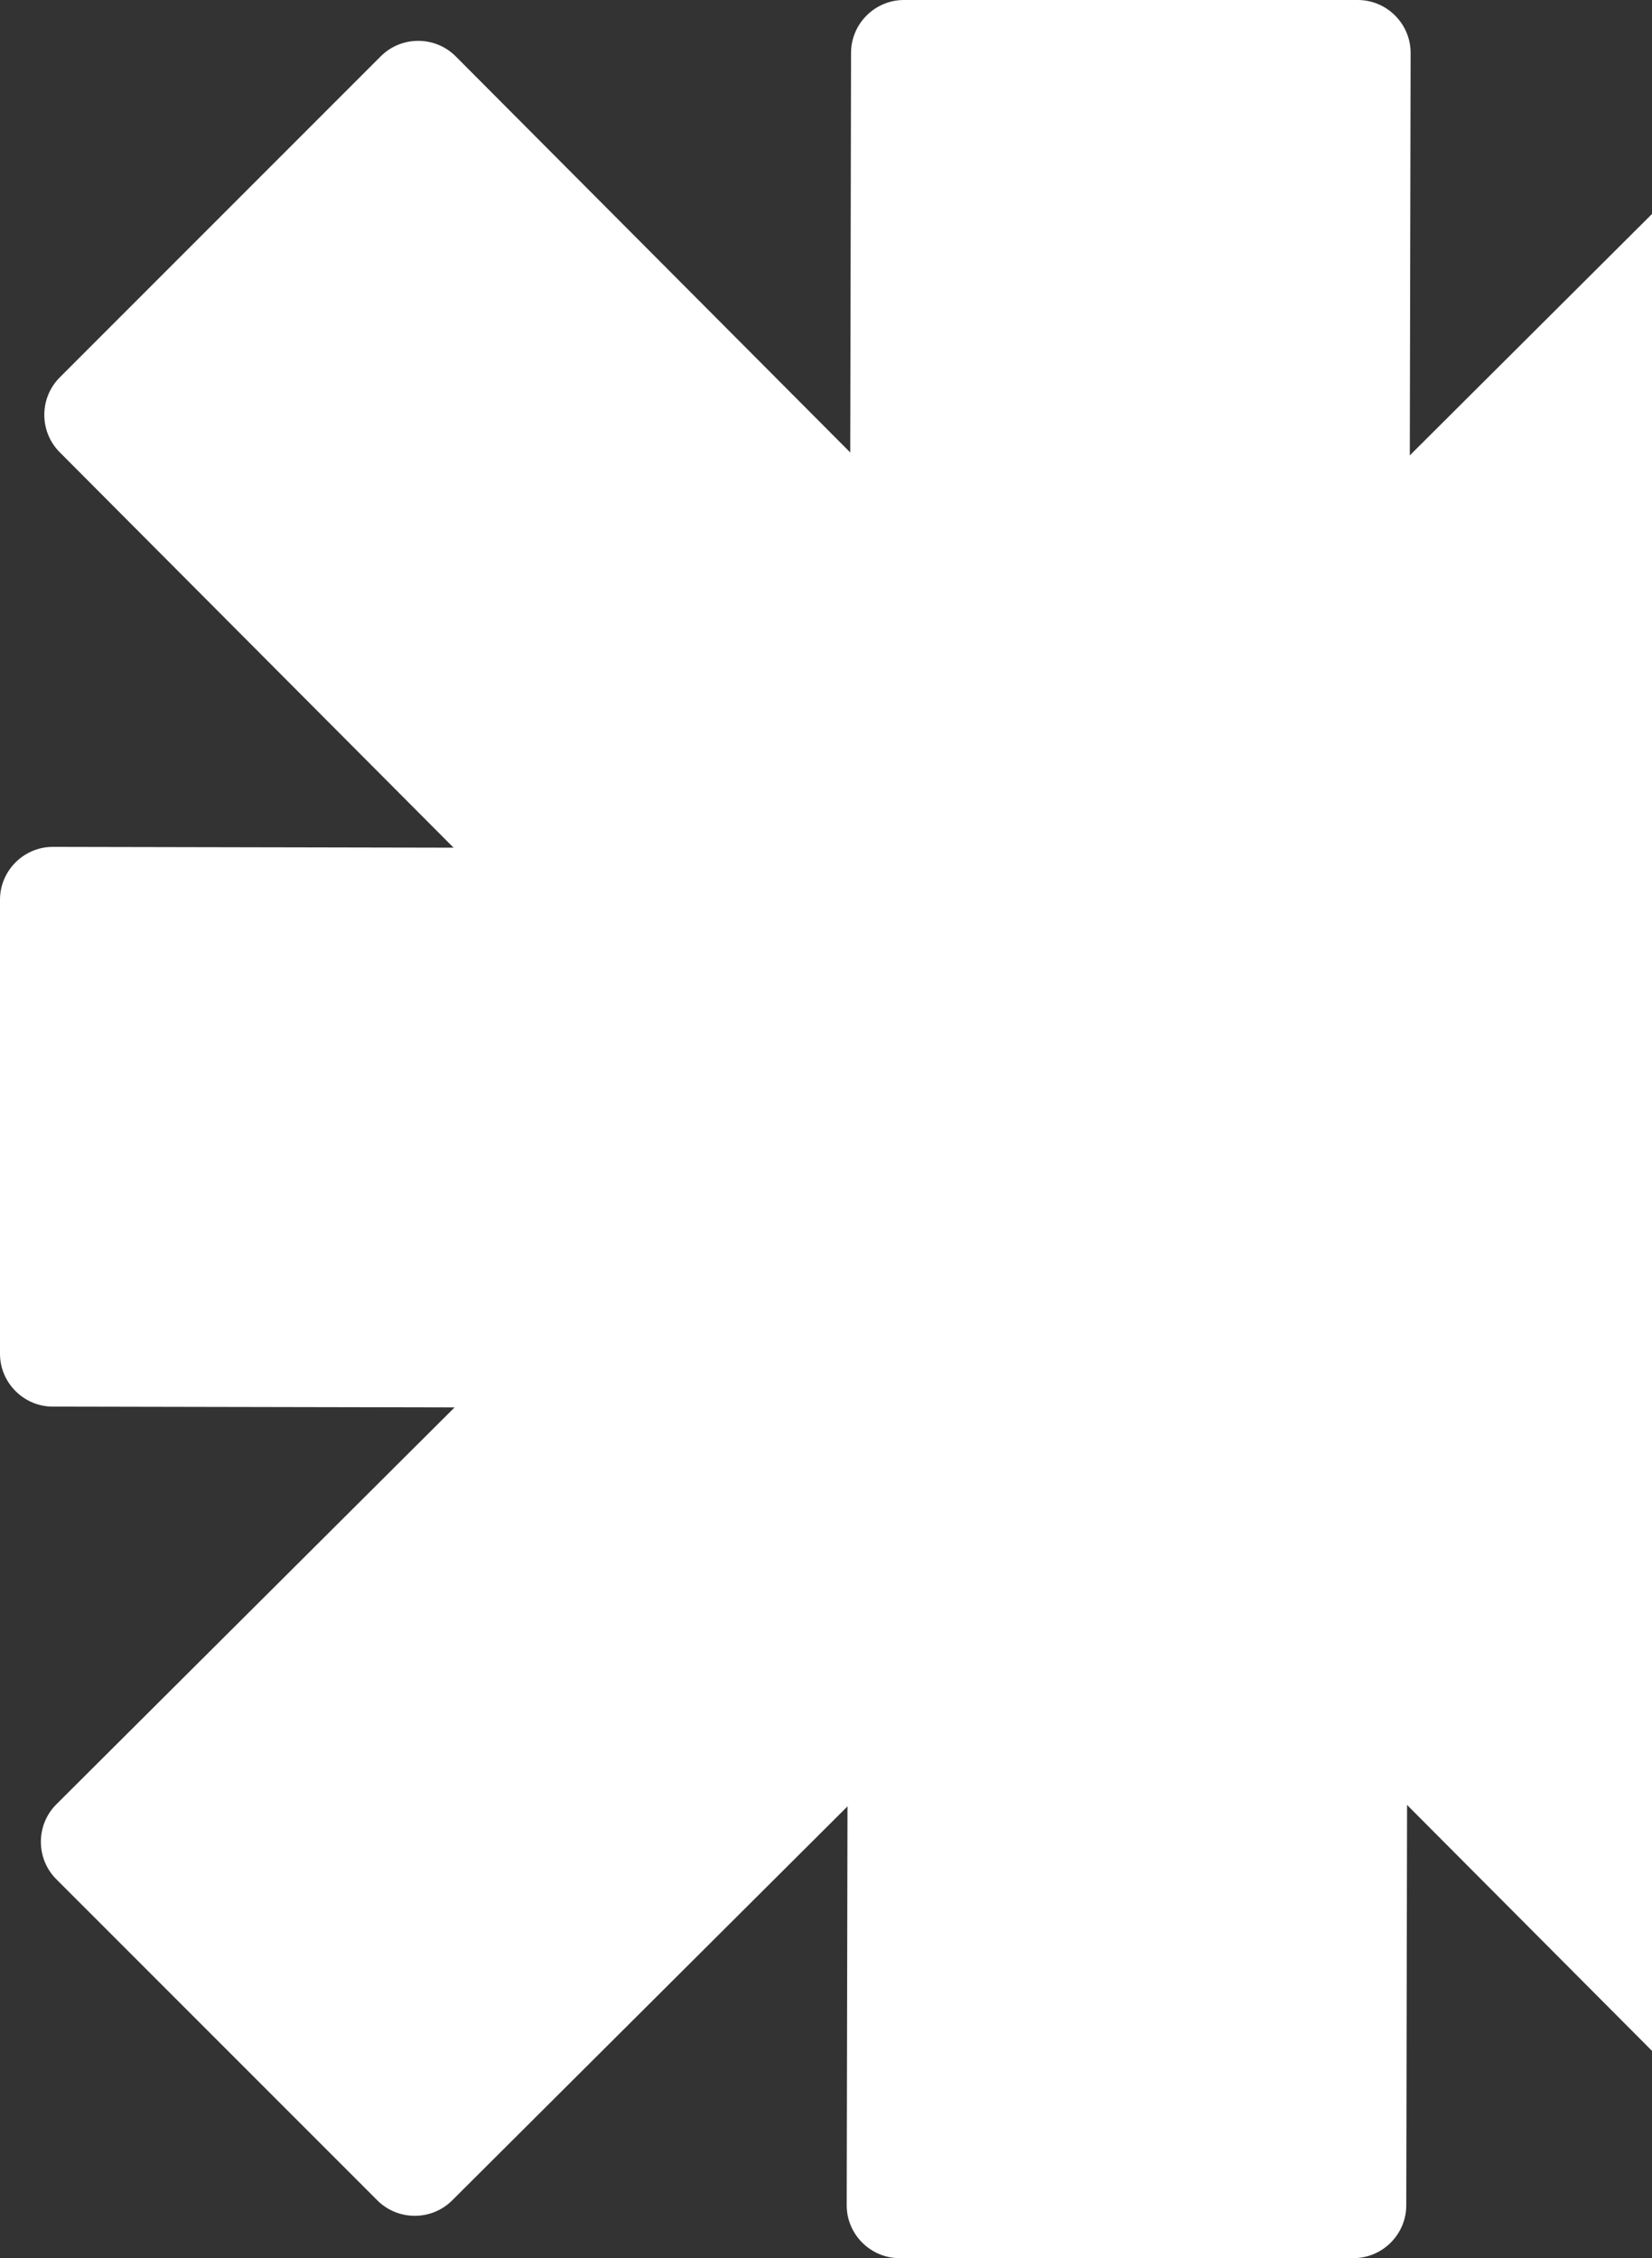
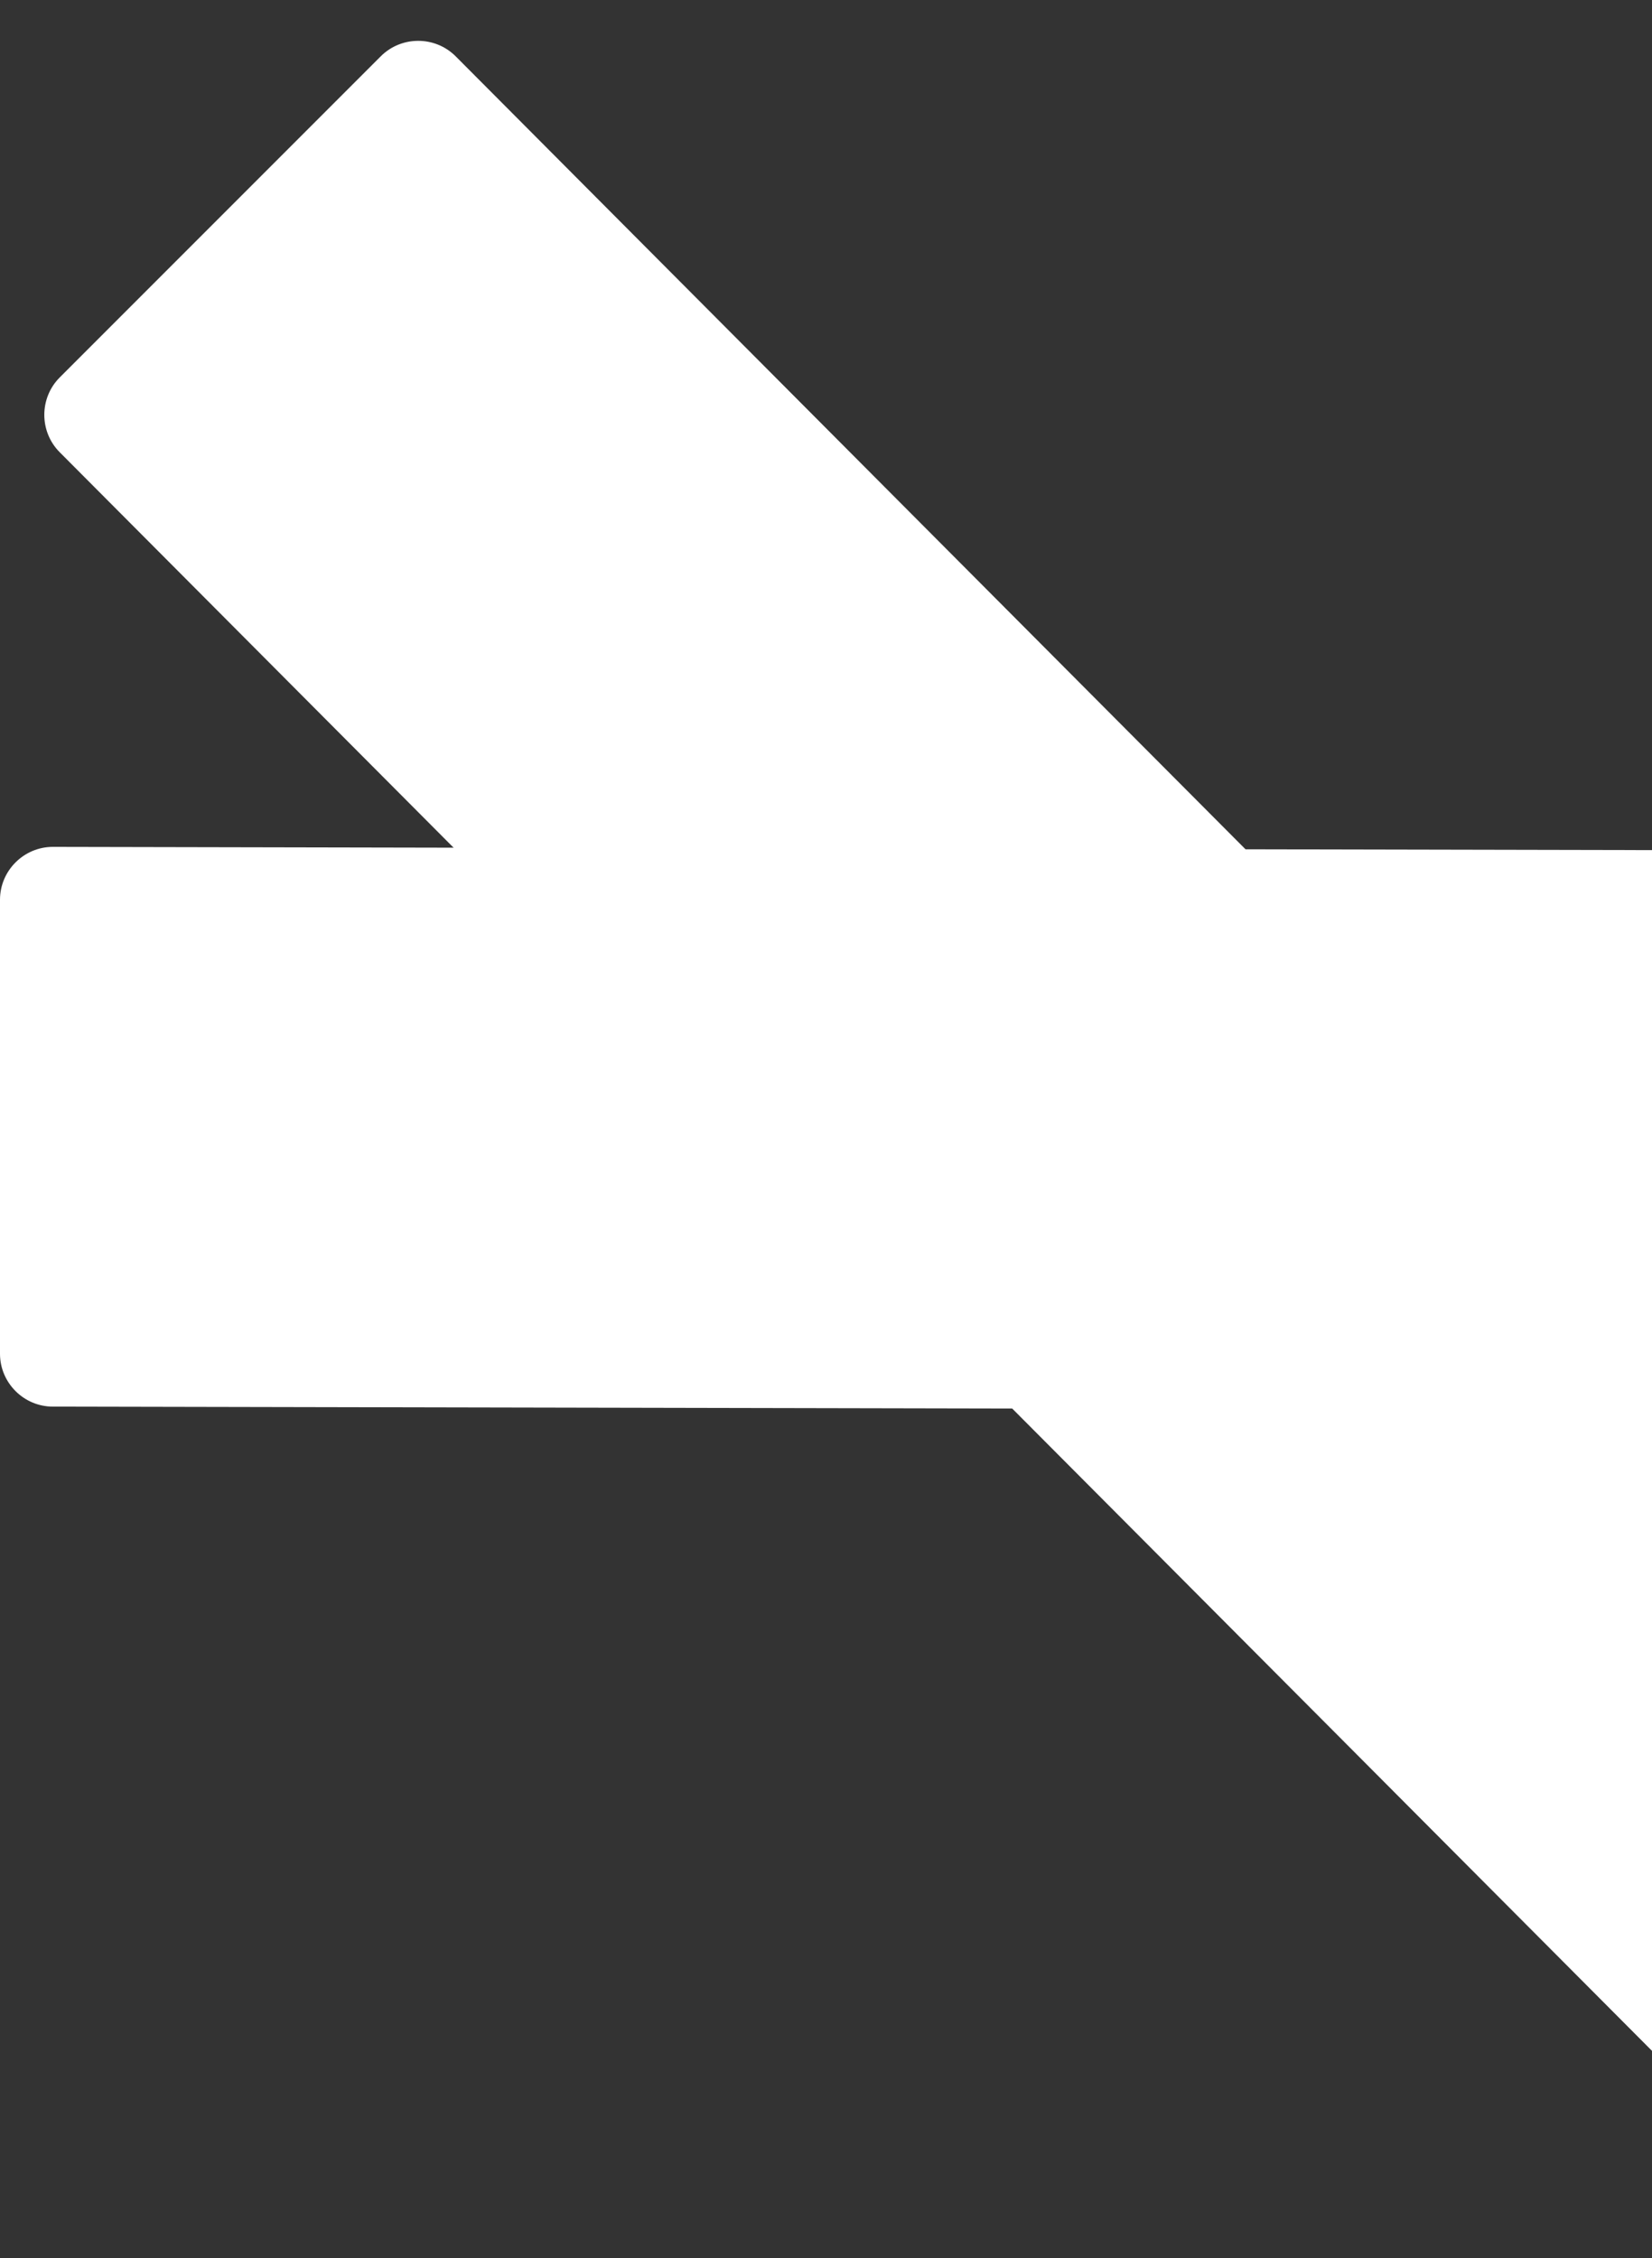
<svg xmlns="http://www.w3.org/2000/svg" width="191" height="261" viewBox="0 0 191 261" fill="none">
  <rect x="0" y="0" width="191" height="261" fill="#333333" stroke="none" />
  <path fill-rule="evenodd" clip-rule="evenodd" d="M254.893 98.386L6.107 97.883C2.752 97.883 0 100.634 0 103.99V156.472C0 159.827 2.752 162.579 6.107 162.579L254.893 163.082C258.248 163.082 261 160.331 261 156.975V104.493C261 101.138 258.248 98.386 254.893 98.386Z" fill="white" />
-   <path fill-rule="evenodd" clip-rule="evenodd" d="M98.396 6.107L97.893 254.893C97.893 258.248 100.644 261 104 261H156.482C159.837 261 162.589 258.248 162.589 254.893L163.092 6.107C163.092 2.752 160.341 0 156.985 0H104.503C101.148 0 98.396 2.752 98.396 6.107Z" fill="white" />
  <path fill-rule="evenodd" clip-rule="evenodd" d="M6.91 52.278L208.583 254.689C210.965 257.071 214.858 257.071 217.24 254.689L254.353 217.576C256.736 215.193 256.736 211.301 254.353 208.918L52.681 6.507C50.298 4.125 46.406 4.125 44.023 6.507L6.91 43.62C4.527 46.003 4.527 49.895 6.91 52.278Z" fill="white" />
-   <path fill-rule="evenodd" clip-rule="evenodd" d="M52.283 254.32L254.694 52.647C257.076 50.264 257.076 46.372 254.694 43.989L217.581 6.876C215.198 4.494 211.306 4.494 208.923 6.876L6.512 208.549C4.13 210.931 4.13 214.824 6.512 217.206L43.626 254.32C46.008 256.702 49.901 256.702 52.283 254.32Z" fill="white" />
</svg>